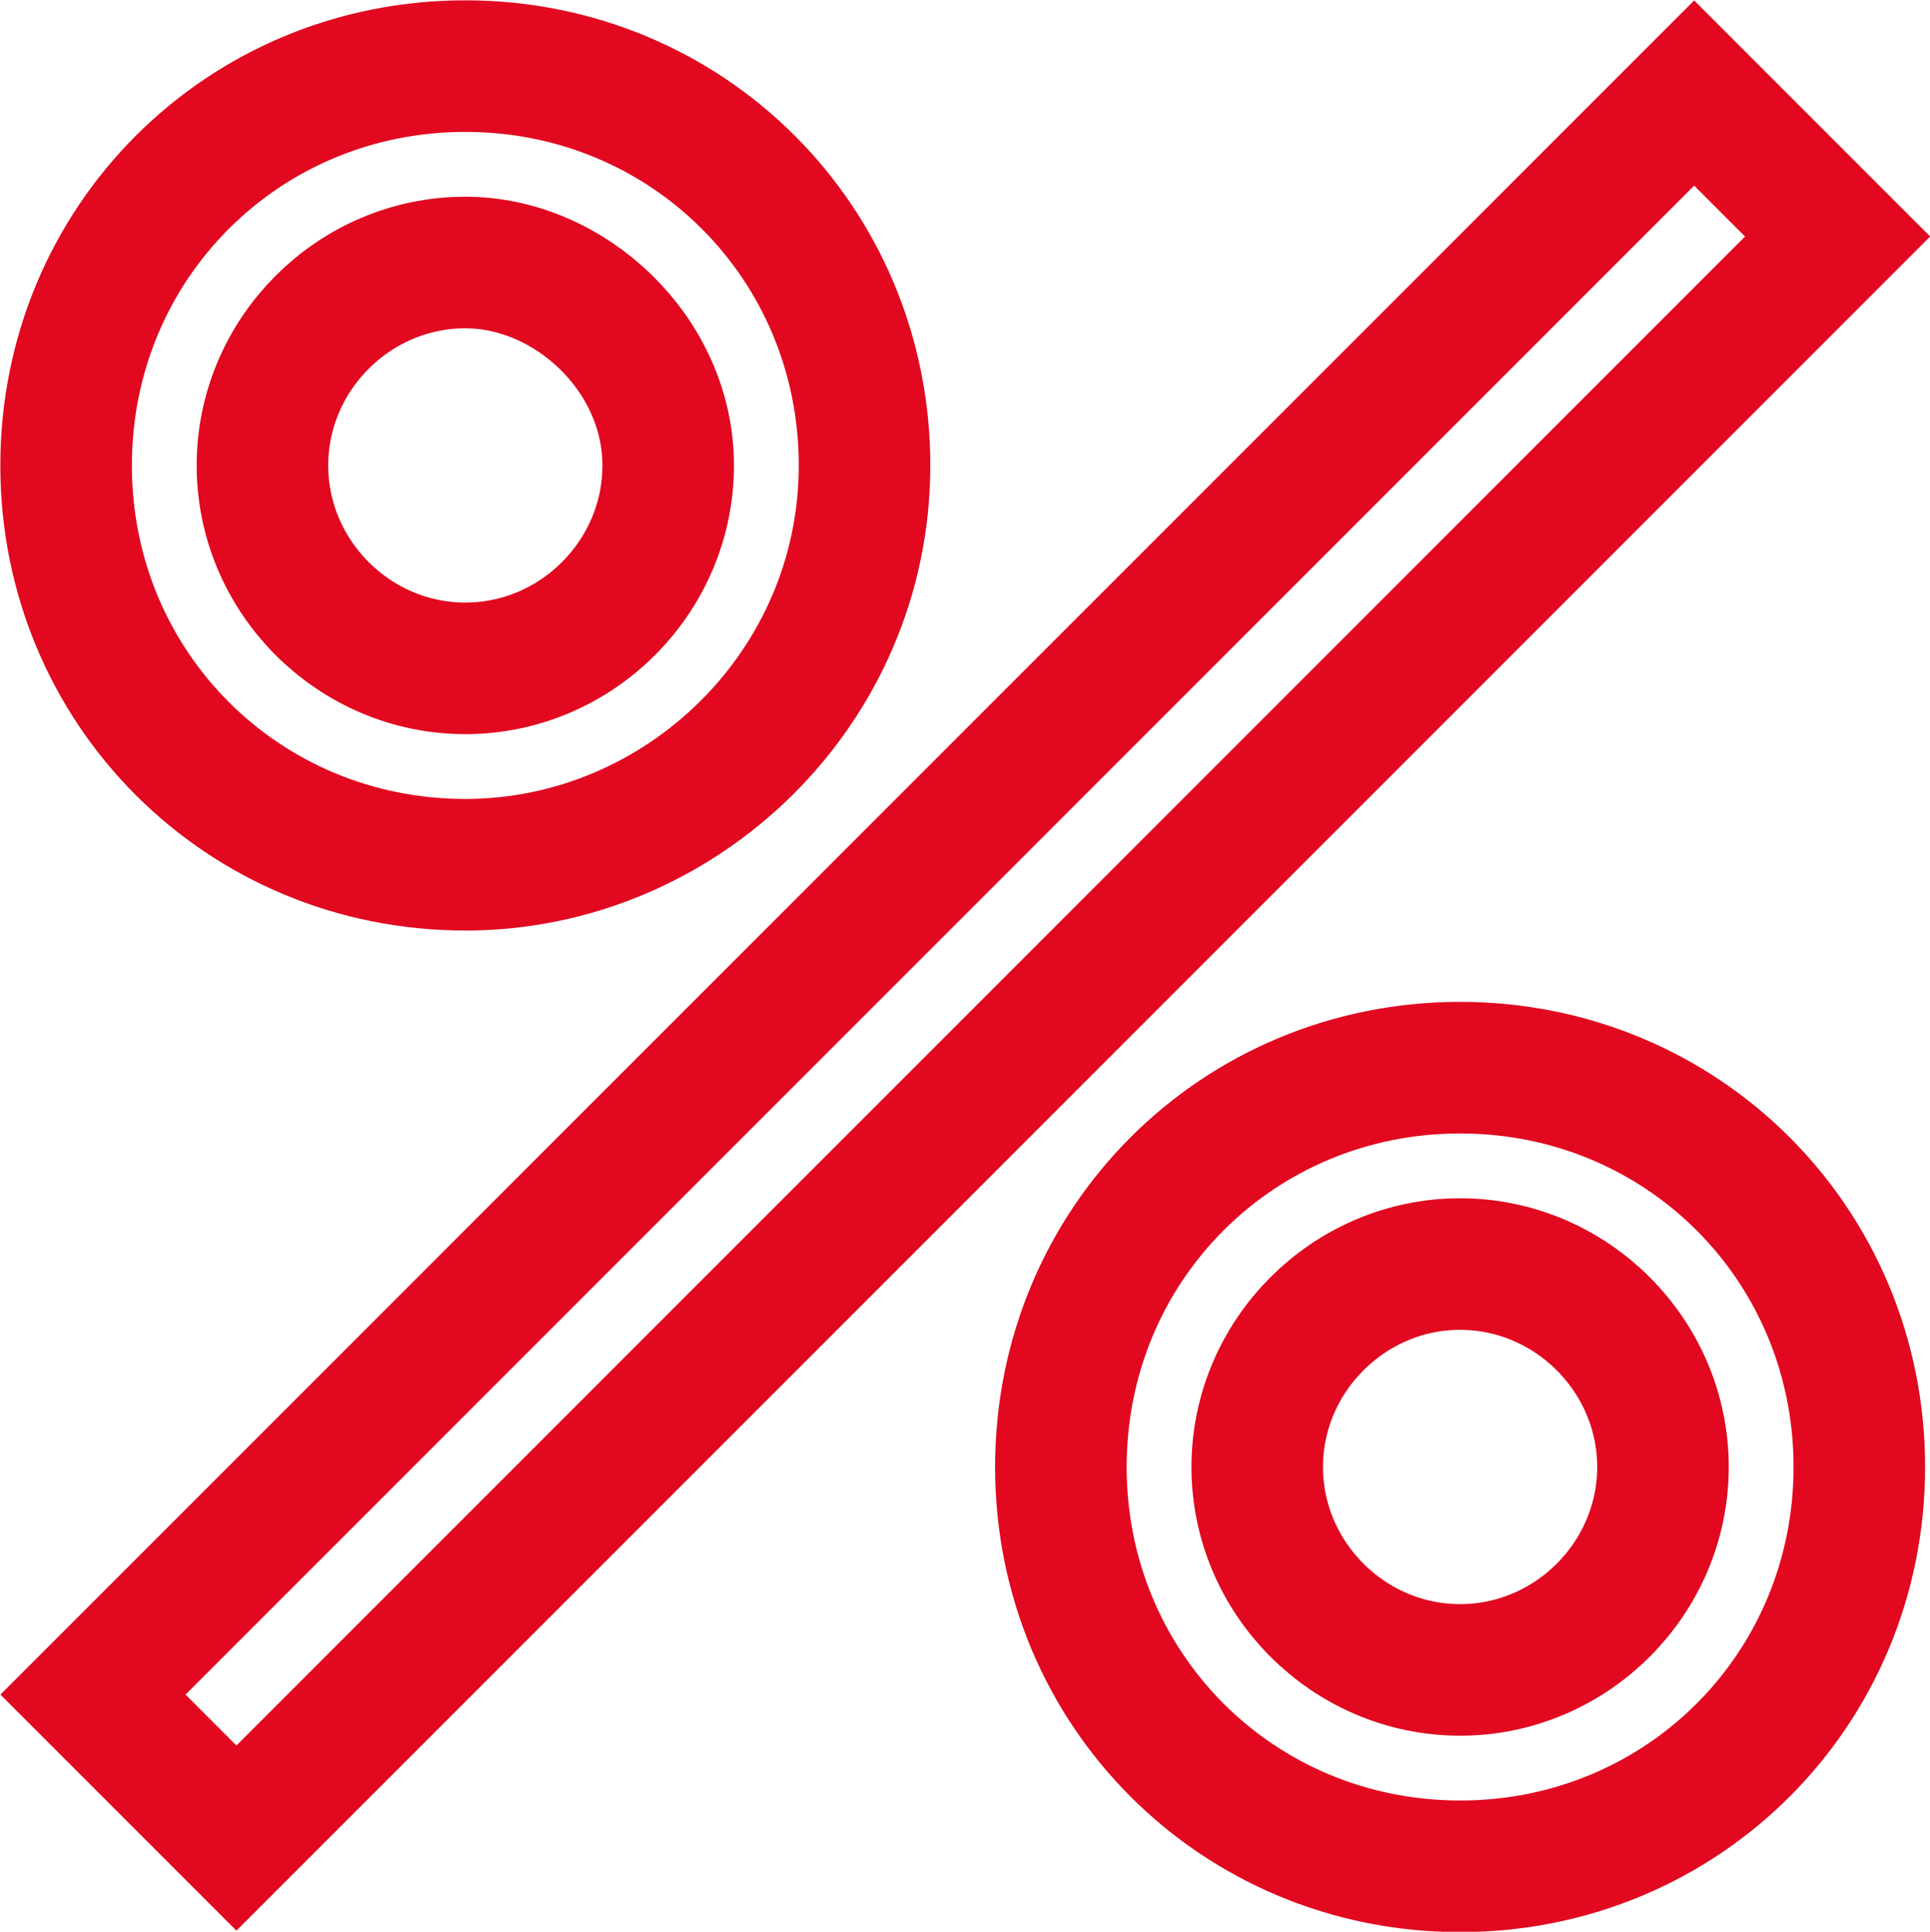
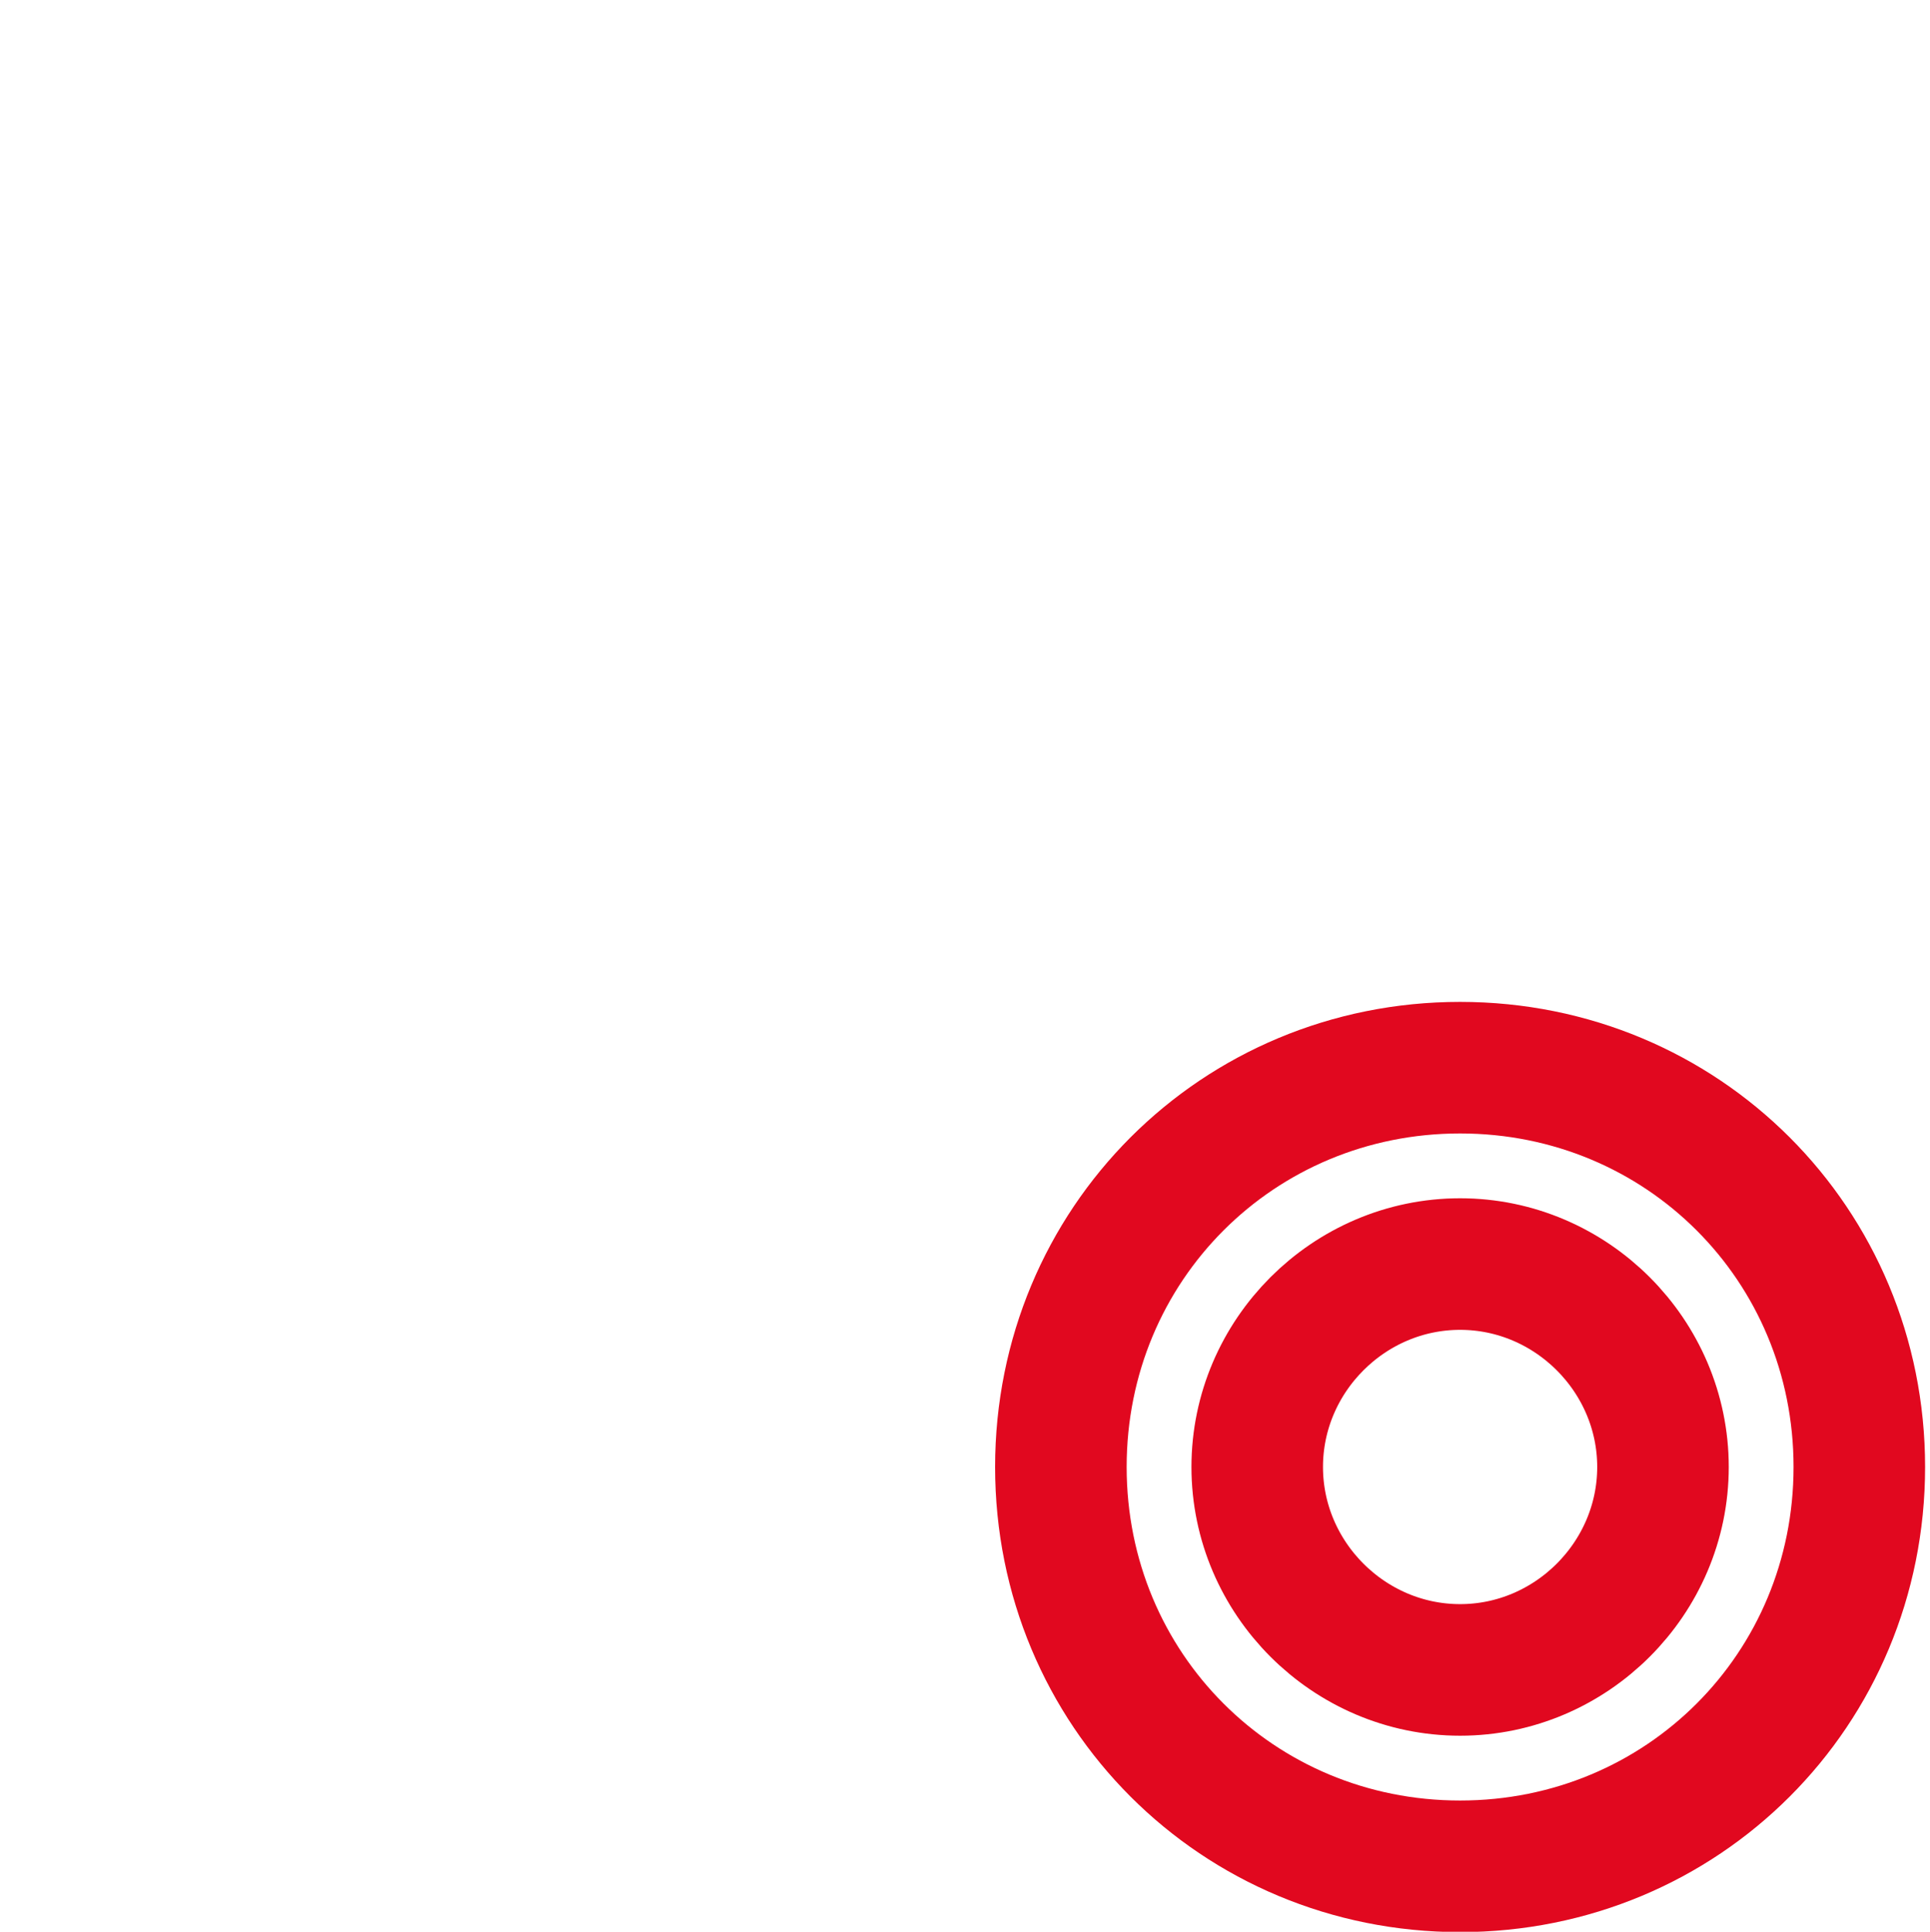
<svg xmlns="http://www.w3.org/2000/svg" id="_Слой_1" data-name="Слой 1" viewBox="0 0 29.49 29.51">
  <defs>
    <style>
      .cls-1 {
        stroke-miterlimit: 10;
        stroke-width: 2.01px;
      }

      .cls-1, .cls-2 {
        fill: none;
        stroke: #e1081f;
      }

      .cls-2 {
        stroke-miterlimit: 10;
        stroke-width: 2px;
      }
    </style>
  </defs>
-   <rect class="cls-2" x="-2.55" y="13.2" width="34.6" height="3.1" transform="translate(-6.11 14.75) rotate(-45)" />
-   <path class="cls-1" d="m7.11,13.21c-3.4,0-6.1-2.7-6.1-6.1S3.71,1.01,7.11,1.01s6.1,2.7,6.1,6.1-2.8,6.1-6.1,6.1Zm0-9.2c-1.7,0-3.1,1.4-3.1,3.1s1.4,3.1,3.1,3.1,3.1-1.4,3.1-3.1-1.5-3.1-3.1-3.1Z" />
  <path class="cls-1" d="m22.31,28.51c-3.4,0-6.1-2.7-6.1-6.1s2.7-6.1,6.1-6.1,6.1,2.7,6.1,6.1-2.7,6.1-6.1,6.1Zm0-9.2c-1.7,0-3.1,1.4-3.1,3.1s1.4,3.1,3.1,3.1,3.1-1.4,3.1-3.1-1.4-3.1-3.1-3.1Z" />
</svg>